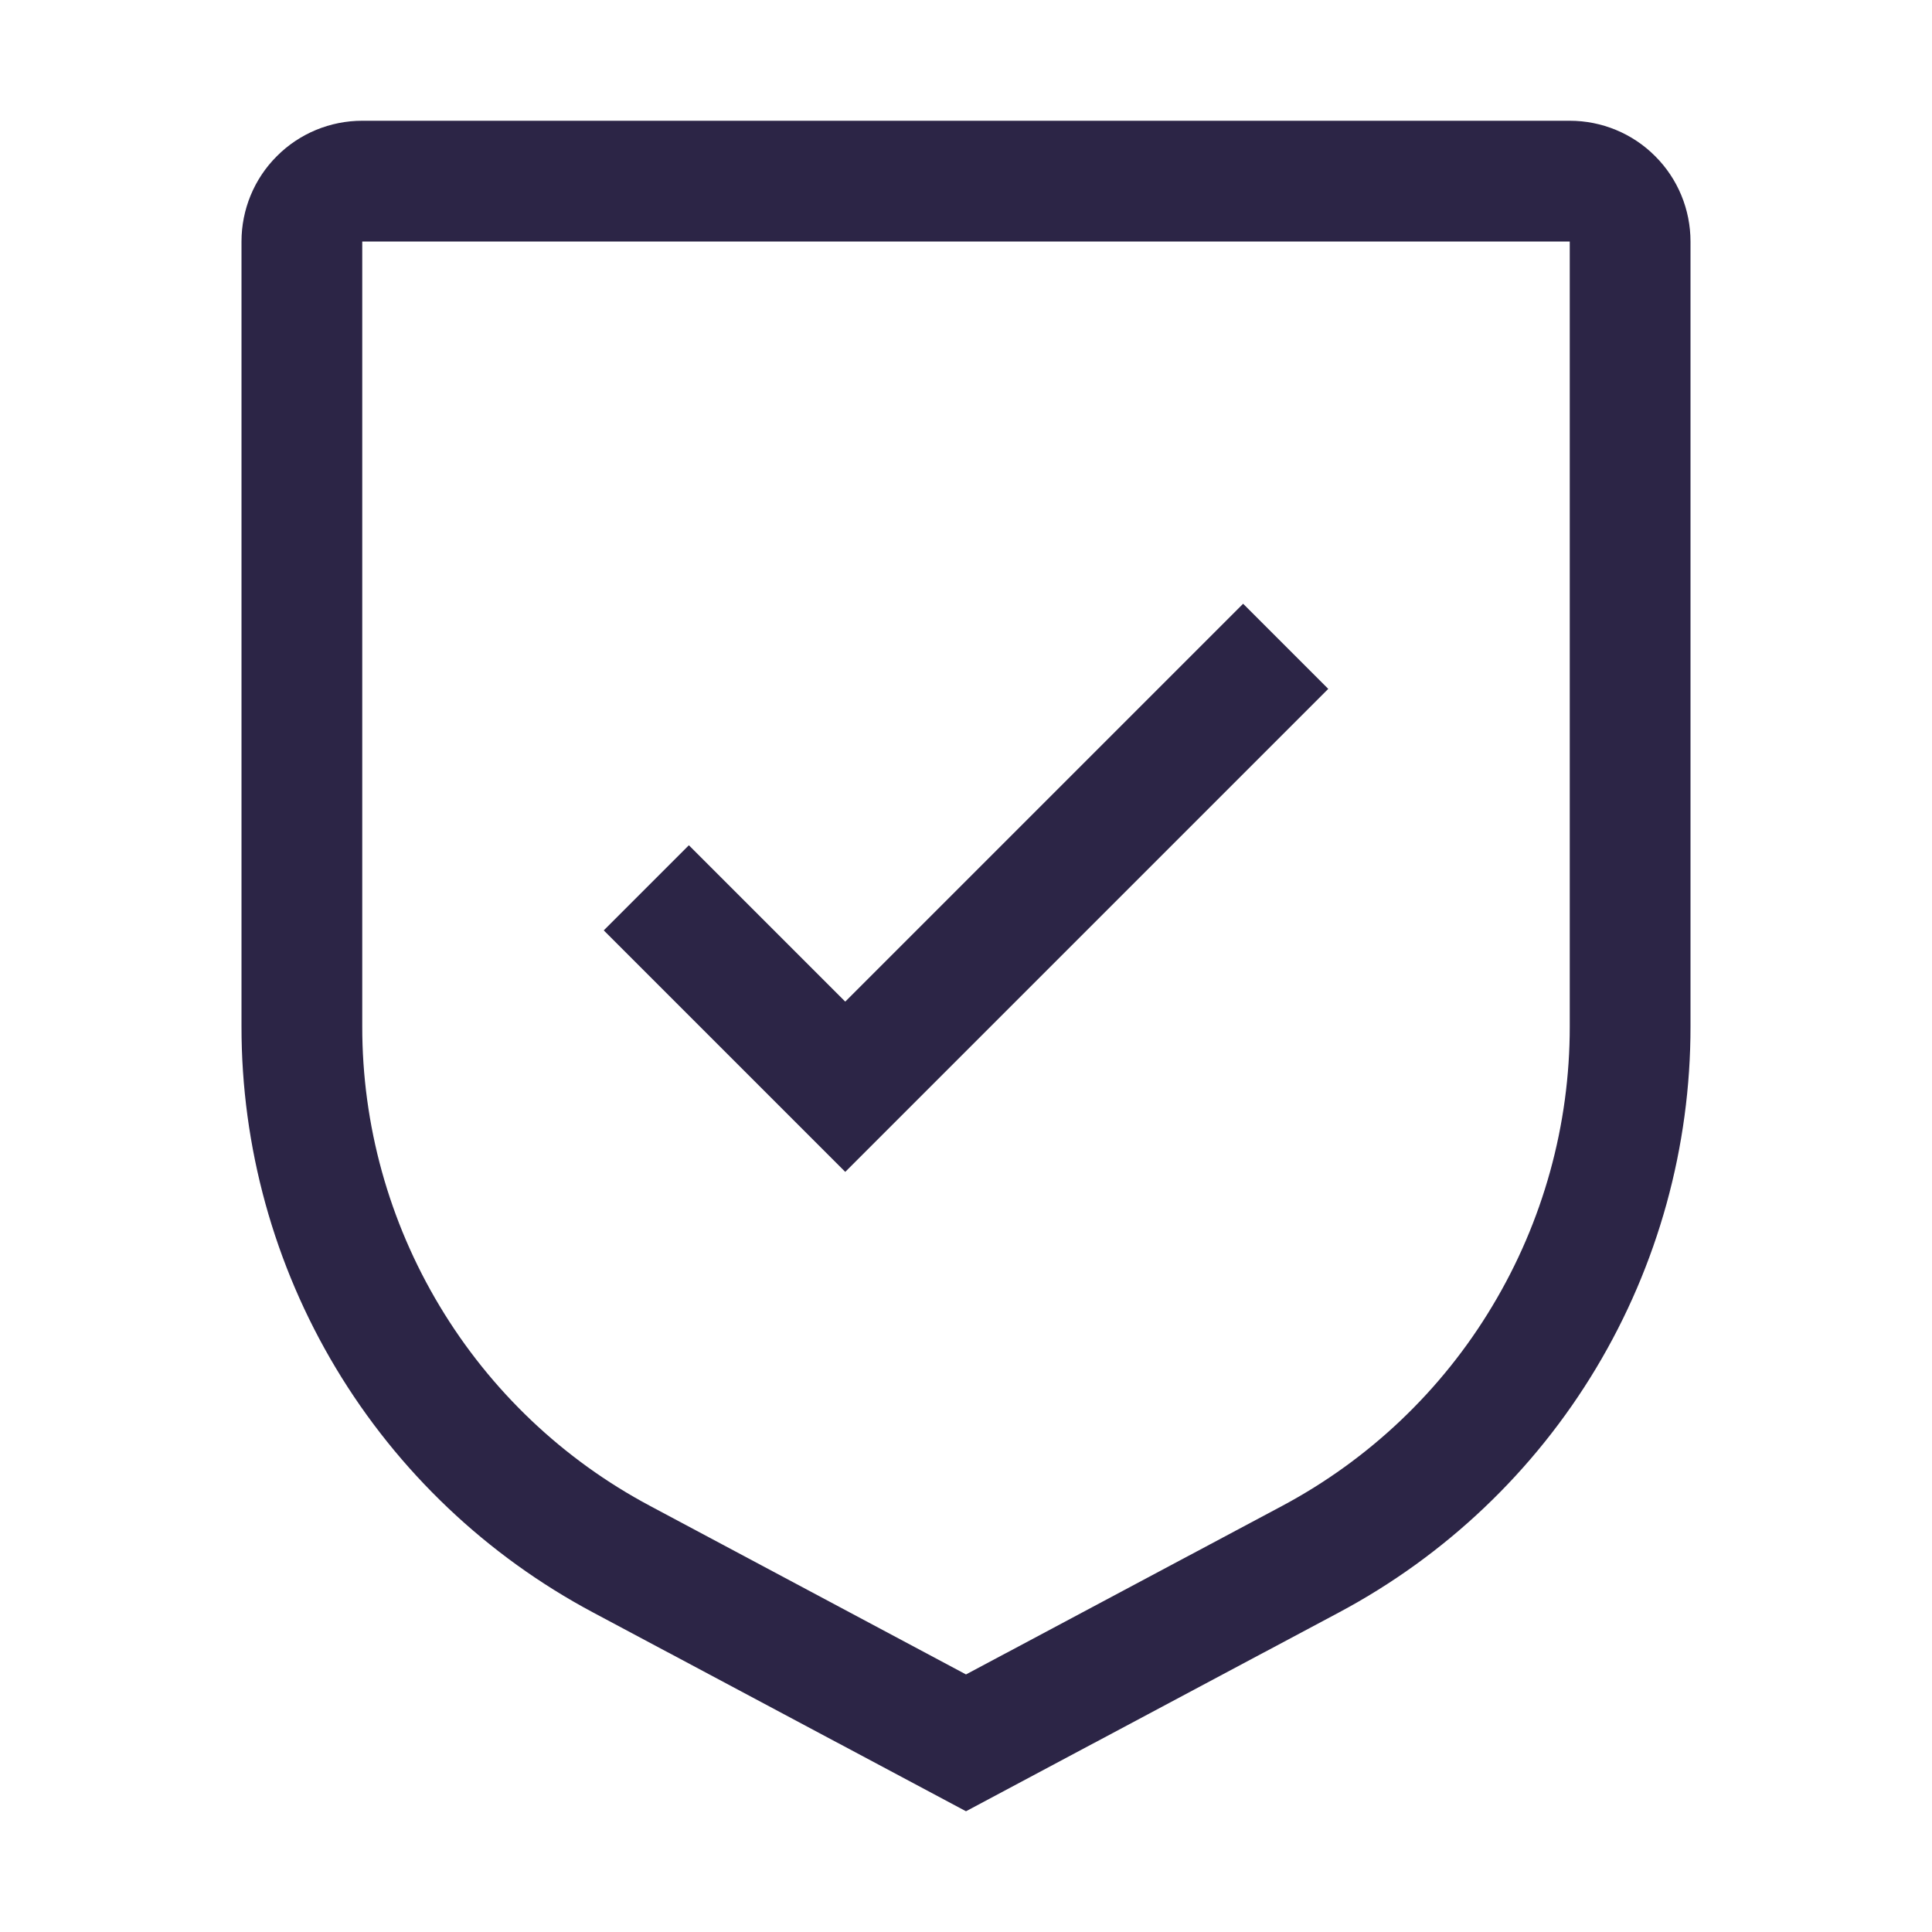
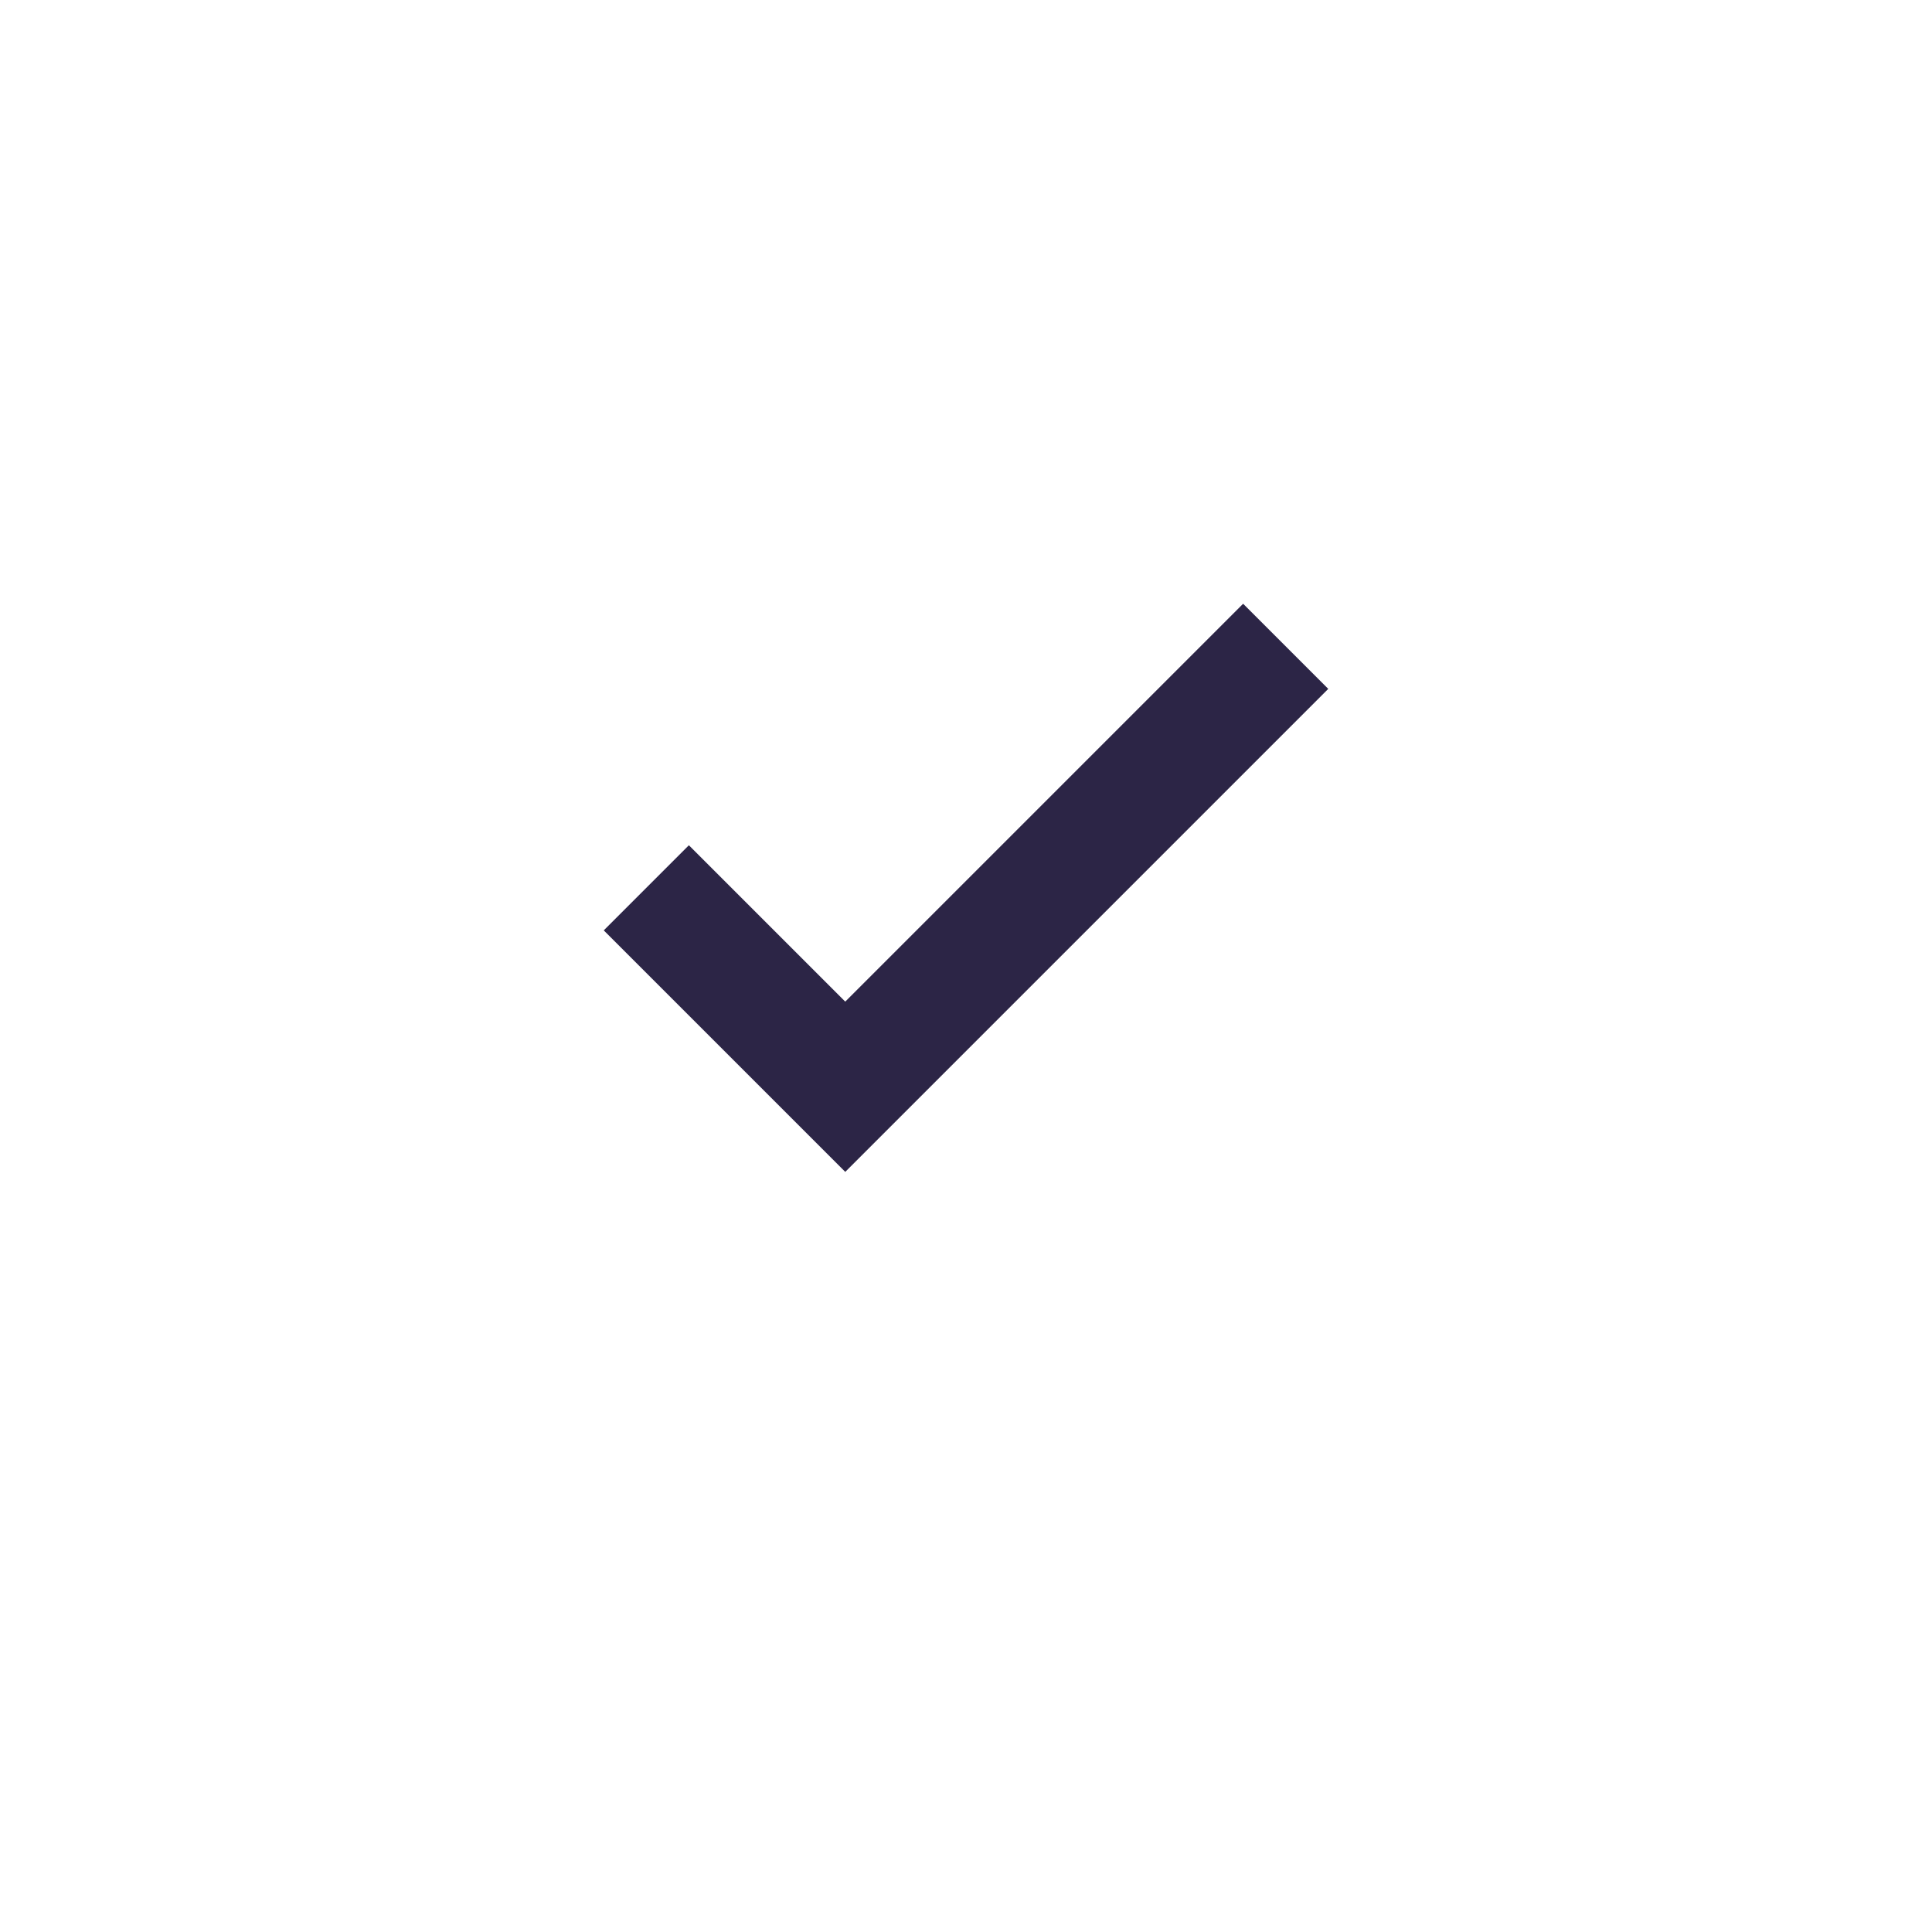
<svg xmlns="http://www.w3.org/2000/svg" width="16" height="16" viewBox="0 0 16 16" fill="none">
  <path d="M7 8.295L5.705 7L5 7.705L7 9.705L11 5.705L10.295 5L7 8.295Z" fill="#2C2546" />
-   <path d="M8 15L4.912 13.354C4.032 12.885 3.295 12.186 2.782 11.331C2.269 10.476 1.999 9.497 2 8.5V2C2 1.735 2.105 1.48 2.293 1.293C2.48 1.105 2.735 1 3 1H13C13.265 1 13.52 1.105 13.707 1.293C13.895 1.48 14 1.735 14 2V8.5C14.001 9.497 13.731 10.476 13.218 11.331C12.705 12.186 11.968 12.885 11.088 13.354L8 15ZM3 2V8.5C2.999 9.316 3.221 10.117 3.641 10.816C4.061 11.516 4.663 12.088 5.383 12.471L8 13.867L10.617 12.472C11.337 12.088 11.94 11.516 12.359 10.816C12.779 10.117 13.001 9.316 13 8.5V2H3Z" fill="#2C2546" />
</svg>